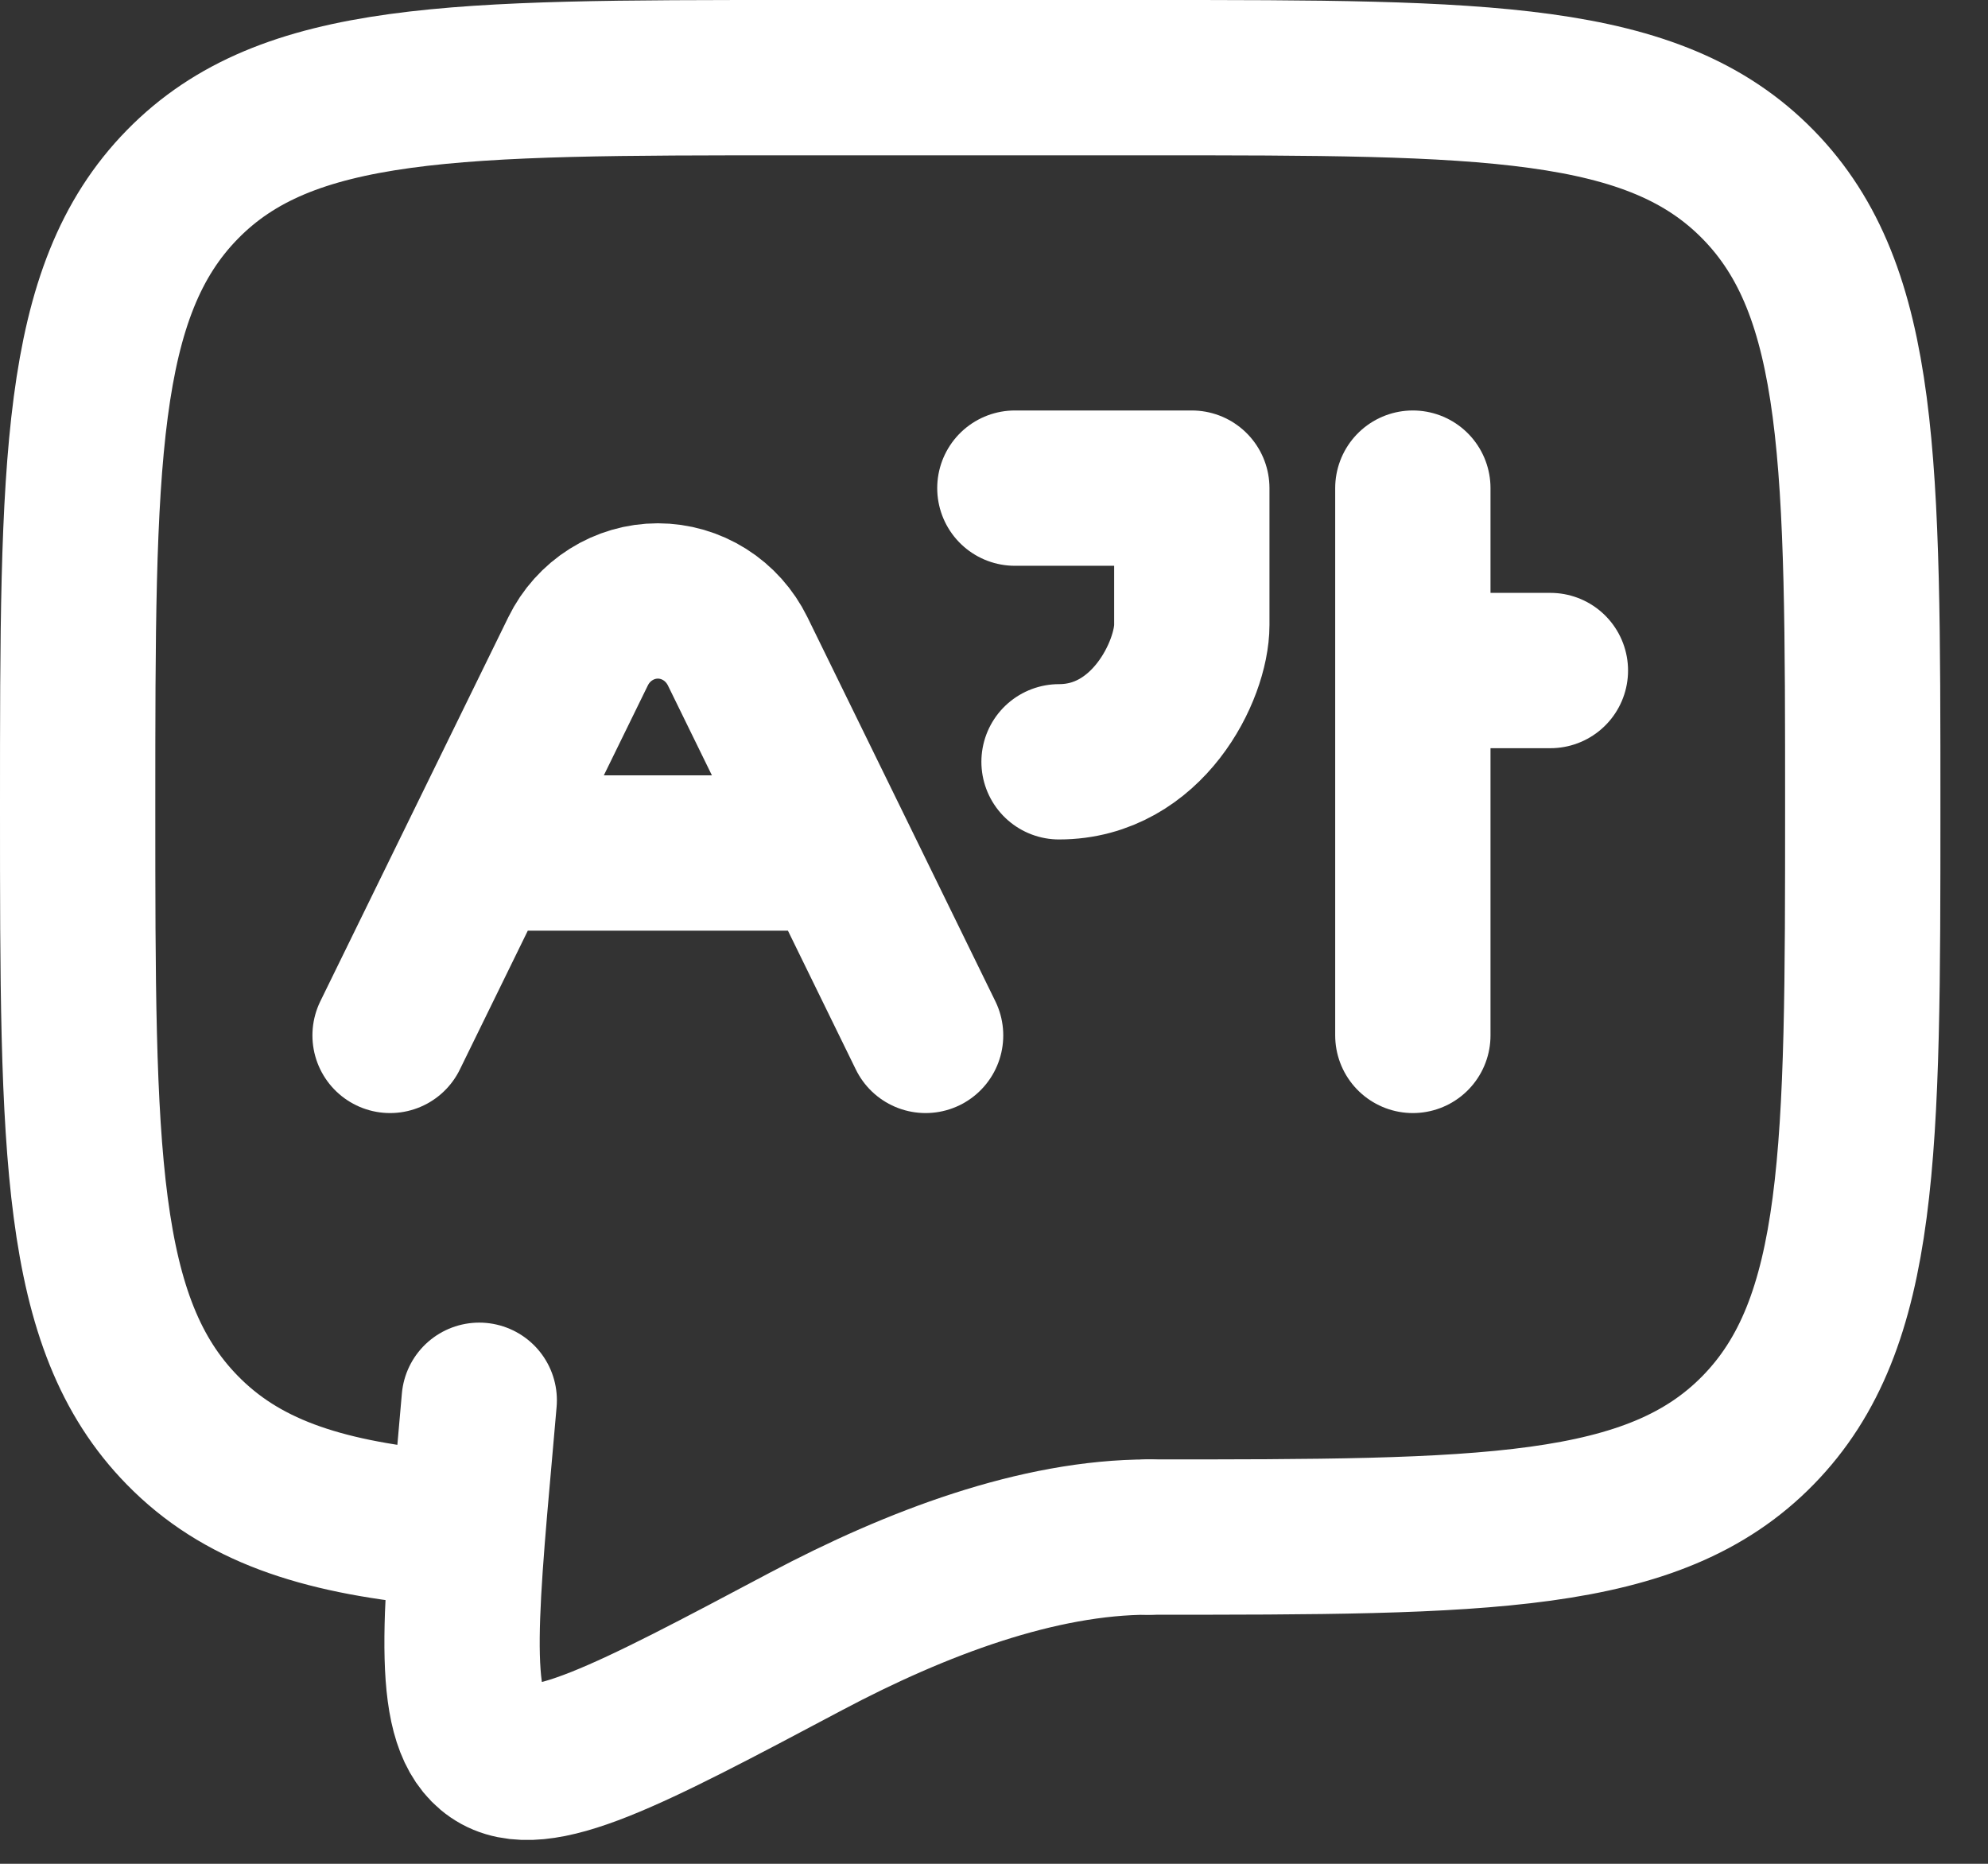
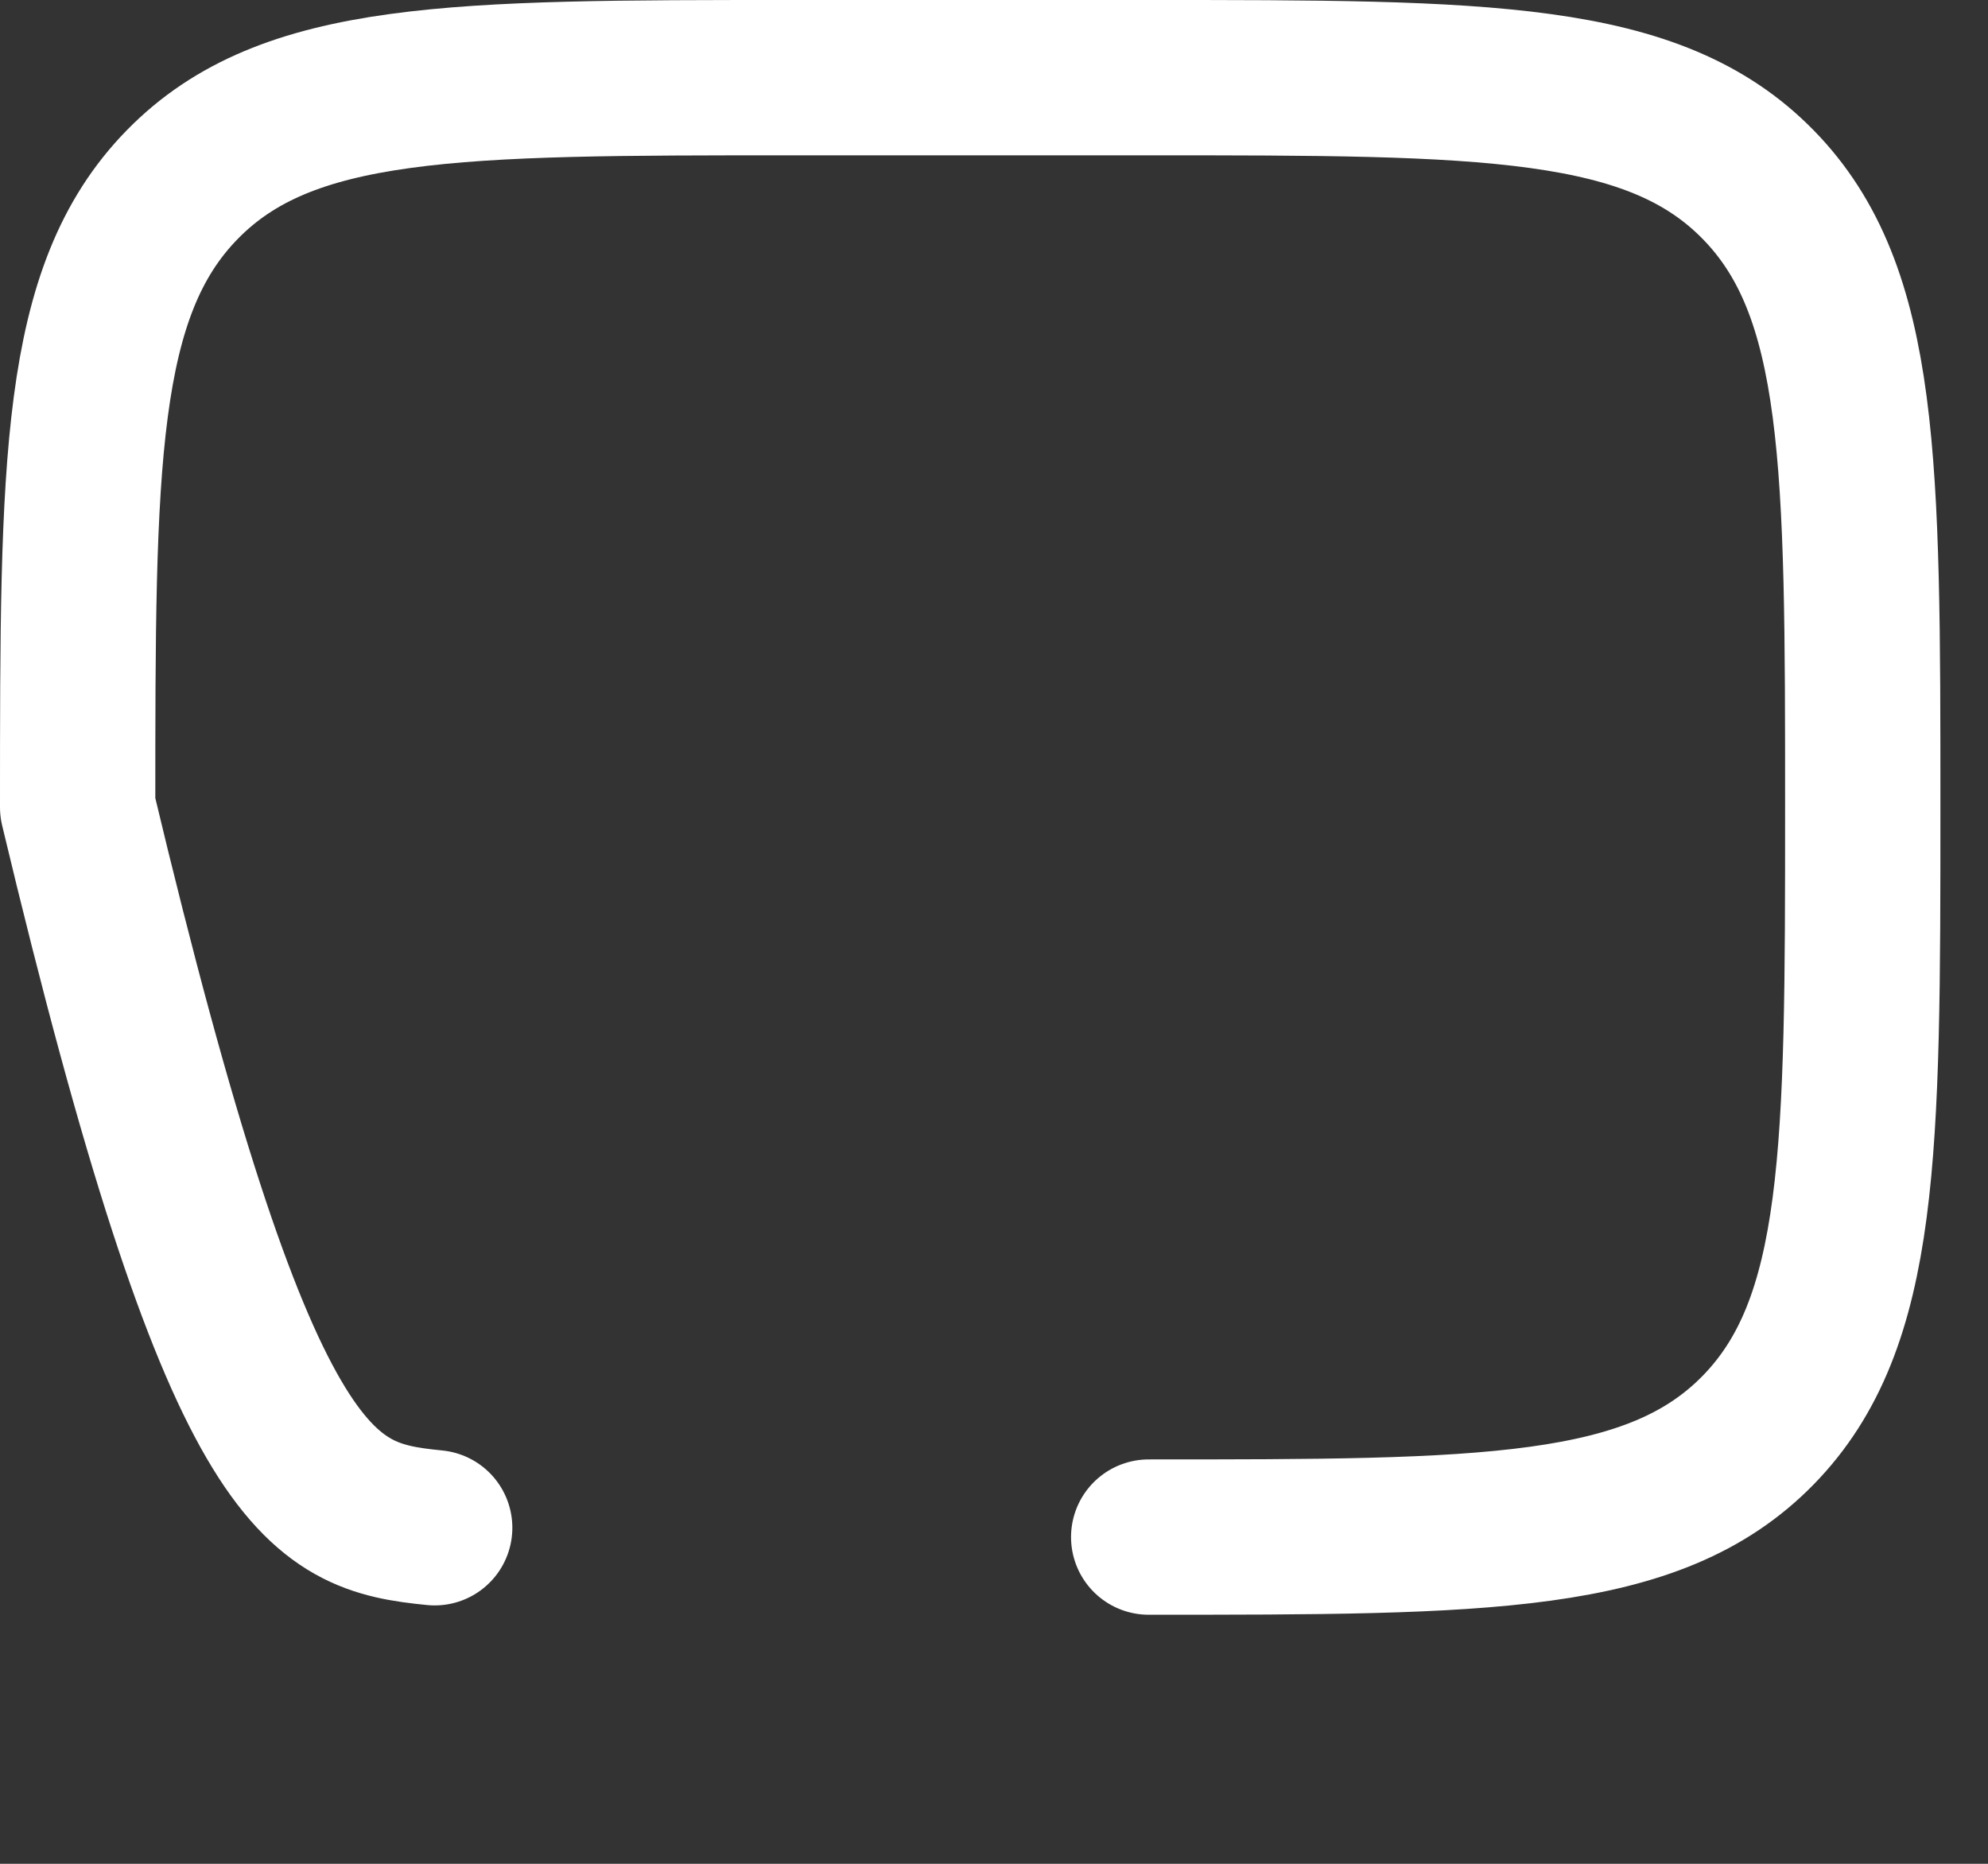
<svg xmlns="http://www.w3.org/2000/svg" width="32" height="30" viewBox="0 0 32 30" fill="none">
  <rect x="0" y="0" width="32" height="30" fill="#333333" stroke="none" />
-   <path d="M18.49 24.741C23.908 24.741 26.617 24.741 28.3 23.02C29.982 21.299 29.984 18.532 29.984 12.995C29.984 7.459 29.984 4.69 28.3 2.971C26.616 1.251 23.908 1.25 18.49 1.25H12.743C7.326 1.25 4.616 1.25 2.934 2.971C1.251 4.691 1.25 7.459 1.25 12.995C1.25 18.532 1.25 21.301 2.934 23.02C3.872 23.98 5.129 24.405 6.997 24.591" stroke="white" stroke-width="2.5" stroke-linecap="round" stroke-linejoin="round" />
-   <path d="M18.489 24.741C16.714 24.741 14.757 25.475 12.971 26.422C10.101 27.945 8.665 28.707 7.958 28.221C7.252 27.735 7.385 26.232 7.654 23.223L7.714 22.539" stroke="white" stroke-width="2.5" stroke-linecap="round" />
-   <path d="M6.279 16.666L7.716 13.73M7.716 13.73L9.305 10.484C9.424 10.24 9.608 10.035 9.835 9.892C10.062 9.749 10.323 9.673 10.589 9.673C10.856 9.673 11.117 9.749 11.344 9.892C11.571 10.035 11.754 10.24 11.874 10.484L13.463 13.73M7.716 13.73H13.463M13.463 13.73L14.899 16.666M16.336 7.857H19.184V10.059C19.184 10.793 18.471 12.262 17.047 12.262M22.742 7.857V10.793M22.742 10.793V16.666M22.742 10.793H24.956" stroke="white" stroke-width="2.5" stroke-linecap="round" stroke-linejoin="round" />
+   <path d="M18.49 24.741C23.908 24.741 26.617 24.741 28.3 23.02C29.982 21.299 29.984 18.532 29.984 12.995C29.984 7.459 29.984 4.69 28.3 2.971C26.616 1.251 23.908 1.25 18.49 1.25H12.743C7.326 1.25 4.616 1.25 2.934 2.971C1.251 4.691 1.25 7.459 1.25 12.995C3.872 23.98 5.129 24.405 6.997 24.591" stroke="white" stroke-width="2.5" stroke-linecap="round" stroke-linejoin="round" />
</svg>